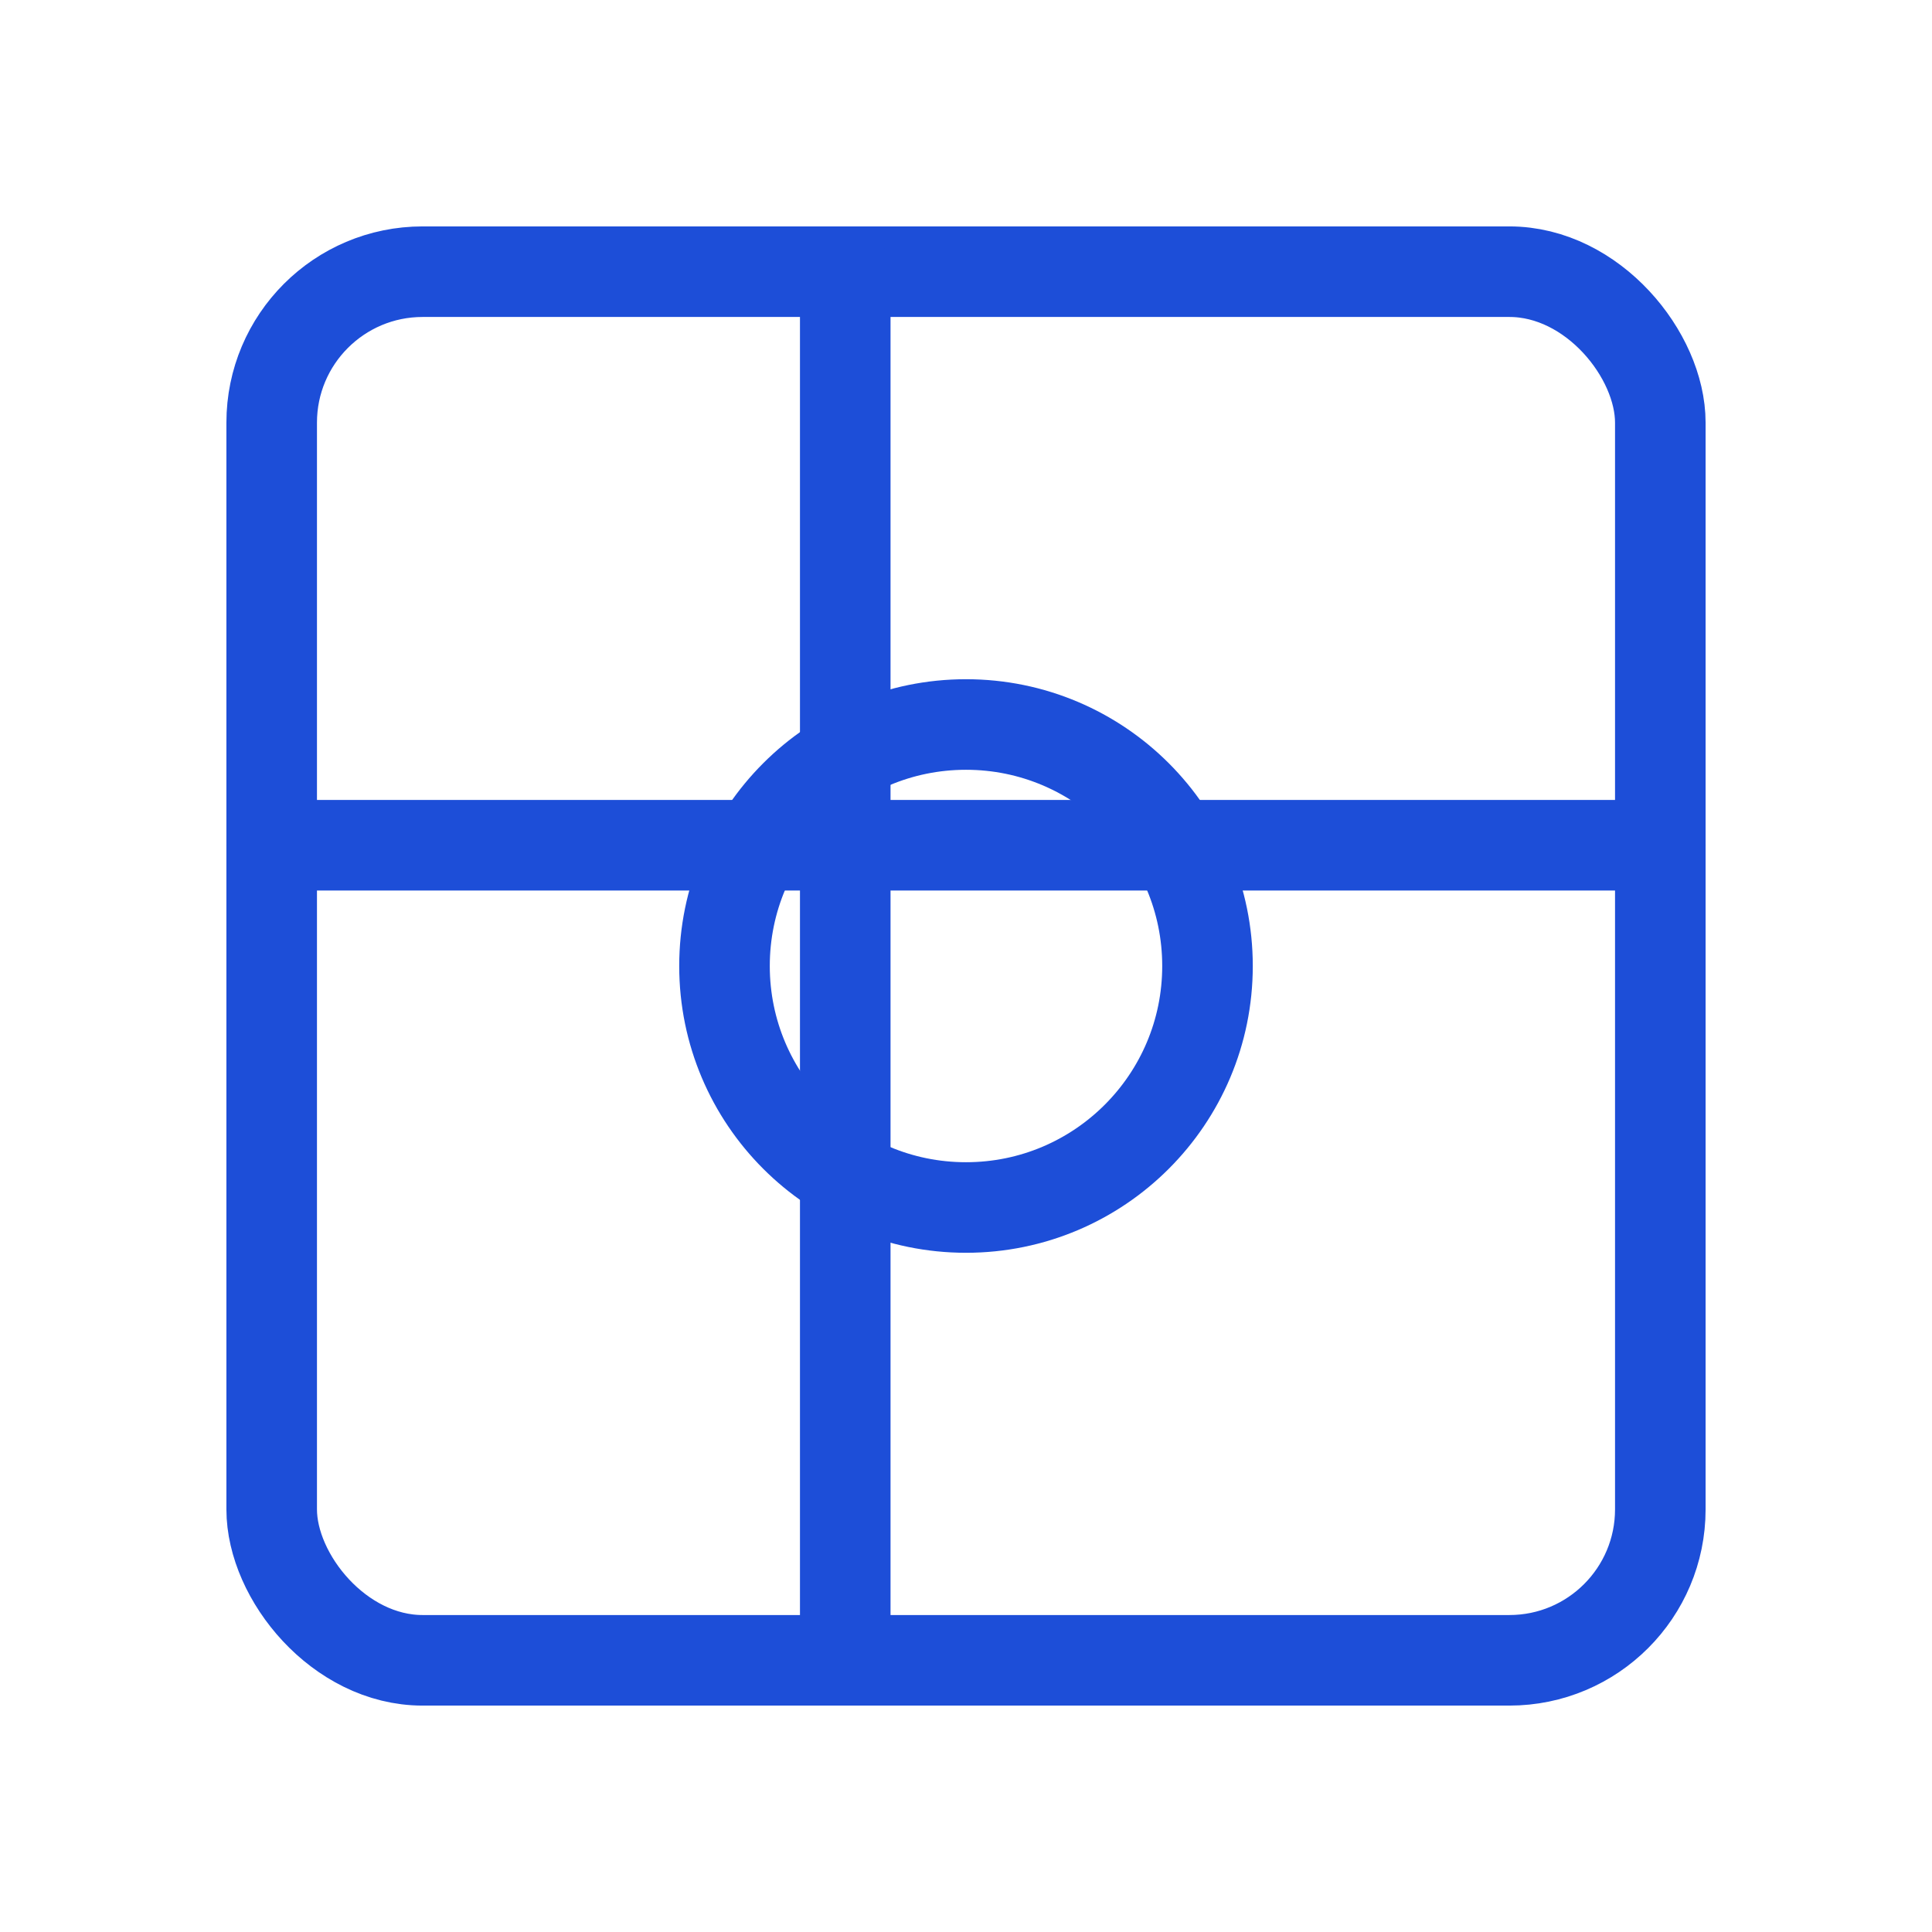
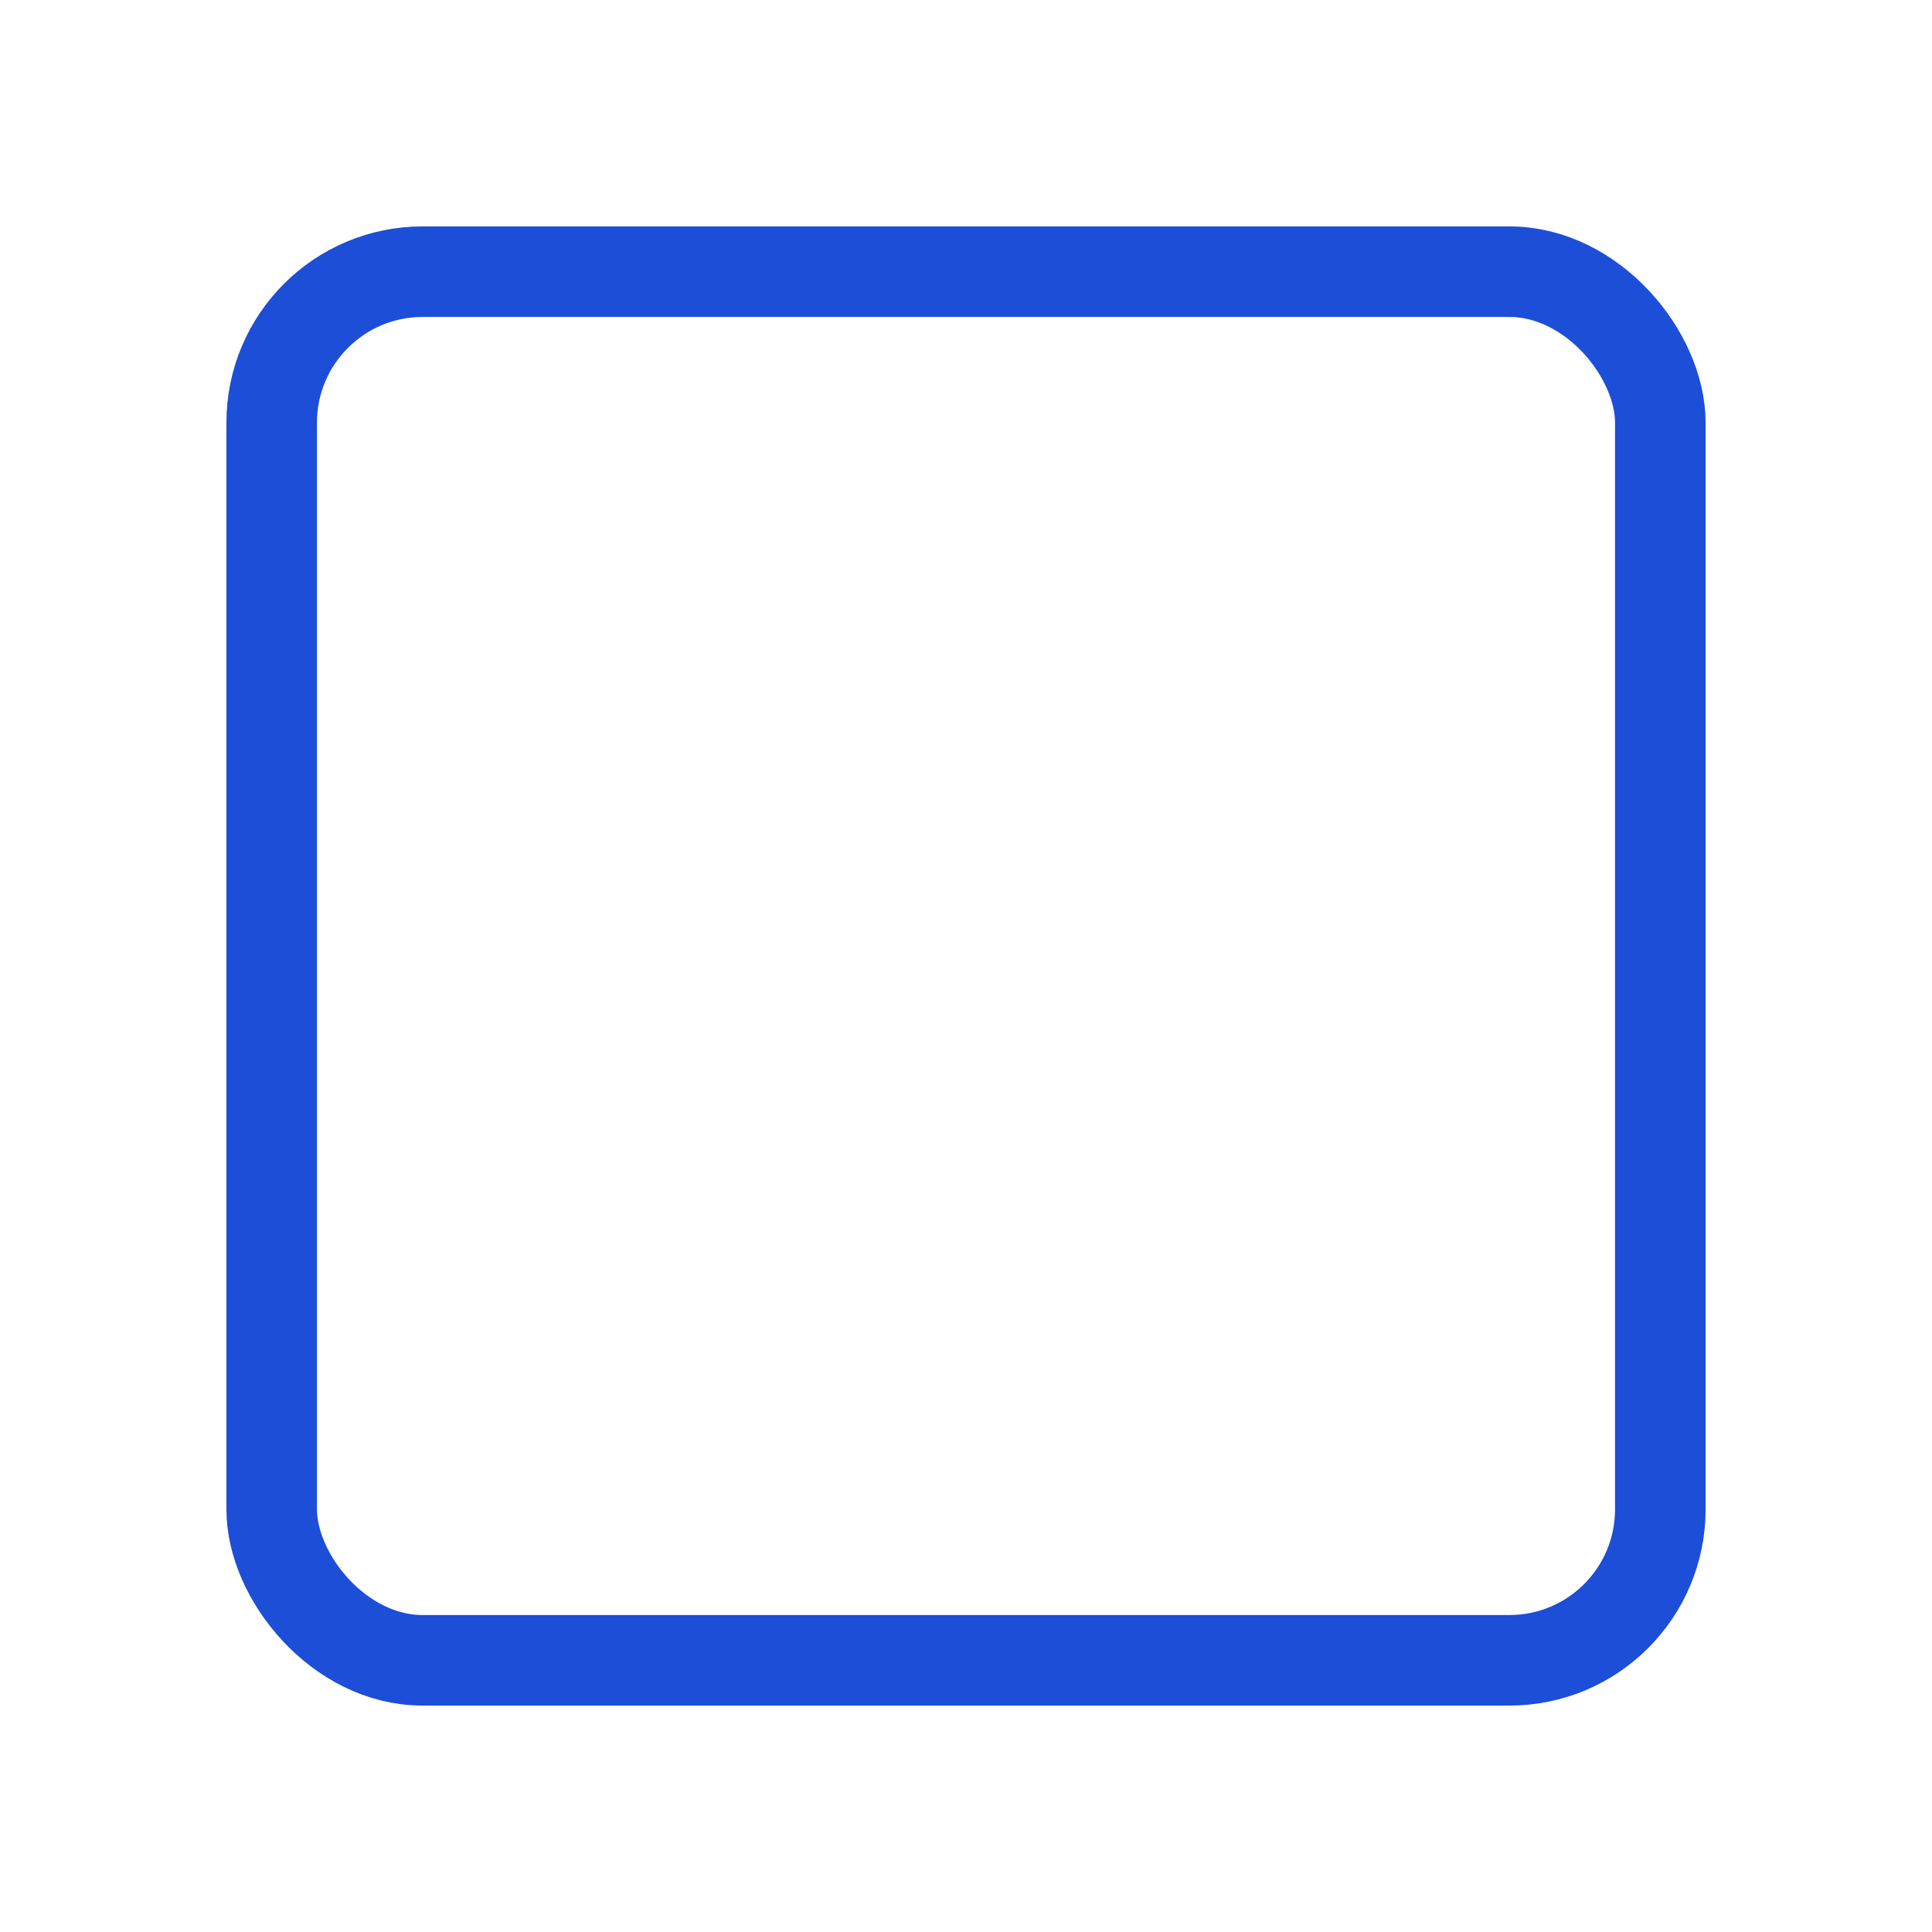
<svg xmlns="http://www.w3.org/2000/svg" width="128" height="128" viewBox="0 0 128 128">
  <g fill="none" stroke="#1D4ED8" stroke-width="6" stroke-linecap="round" stroke-linejoin="round">
    <rect x="18" y="18" width="92" height="92" rx="10" />
-     <path d="M18 56h92M56 18v92" />
-     <circle cx="64" cy="64" r="16" />
  </g>
</svg>